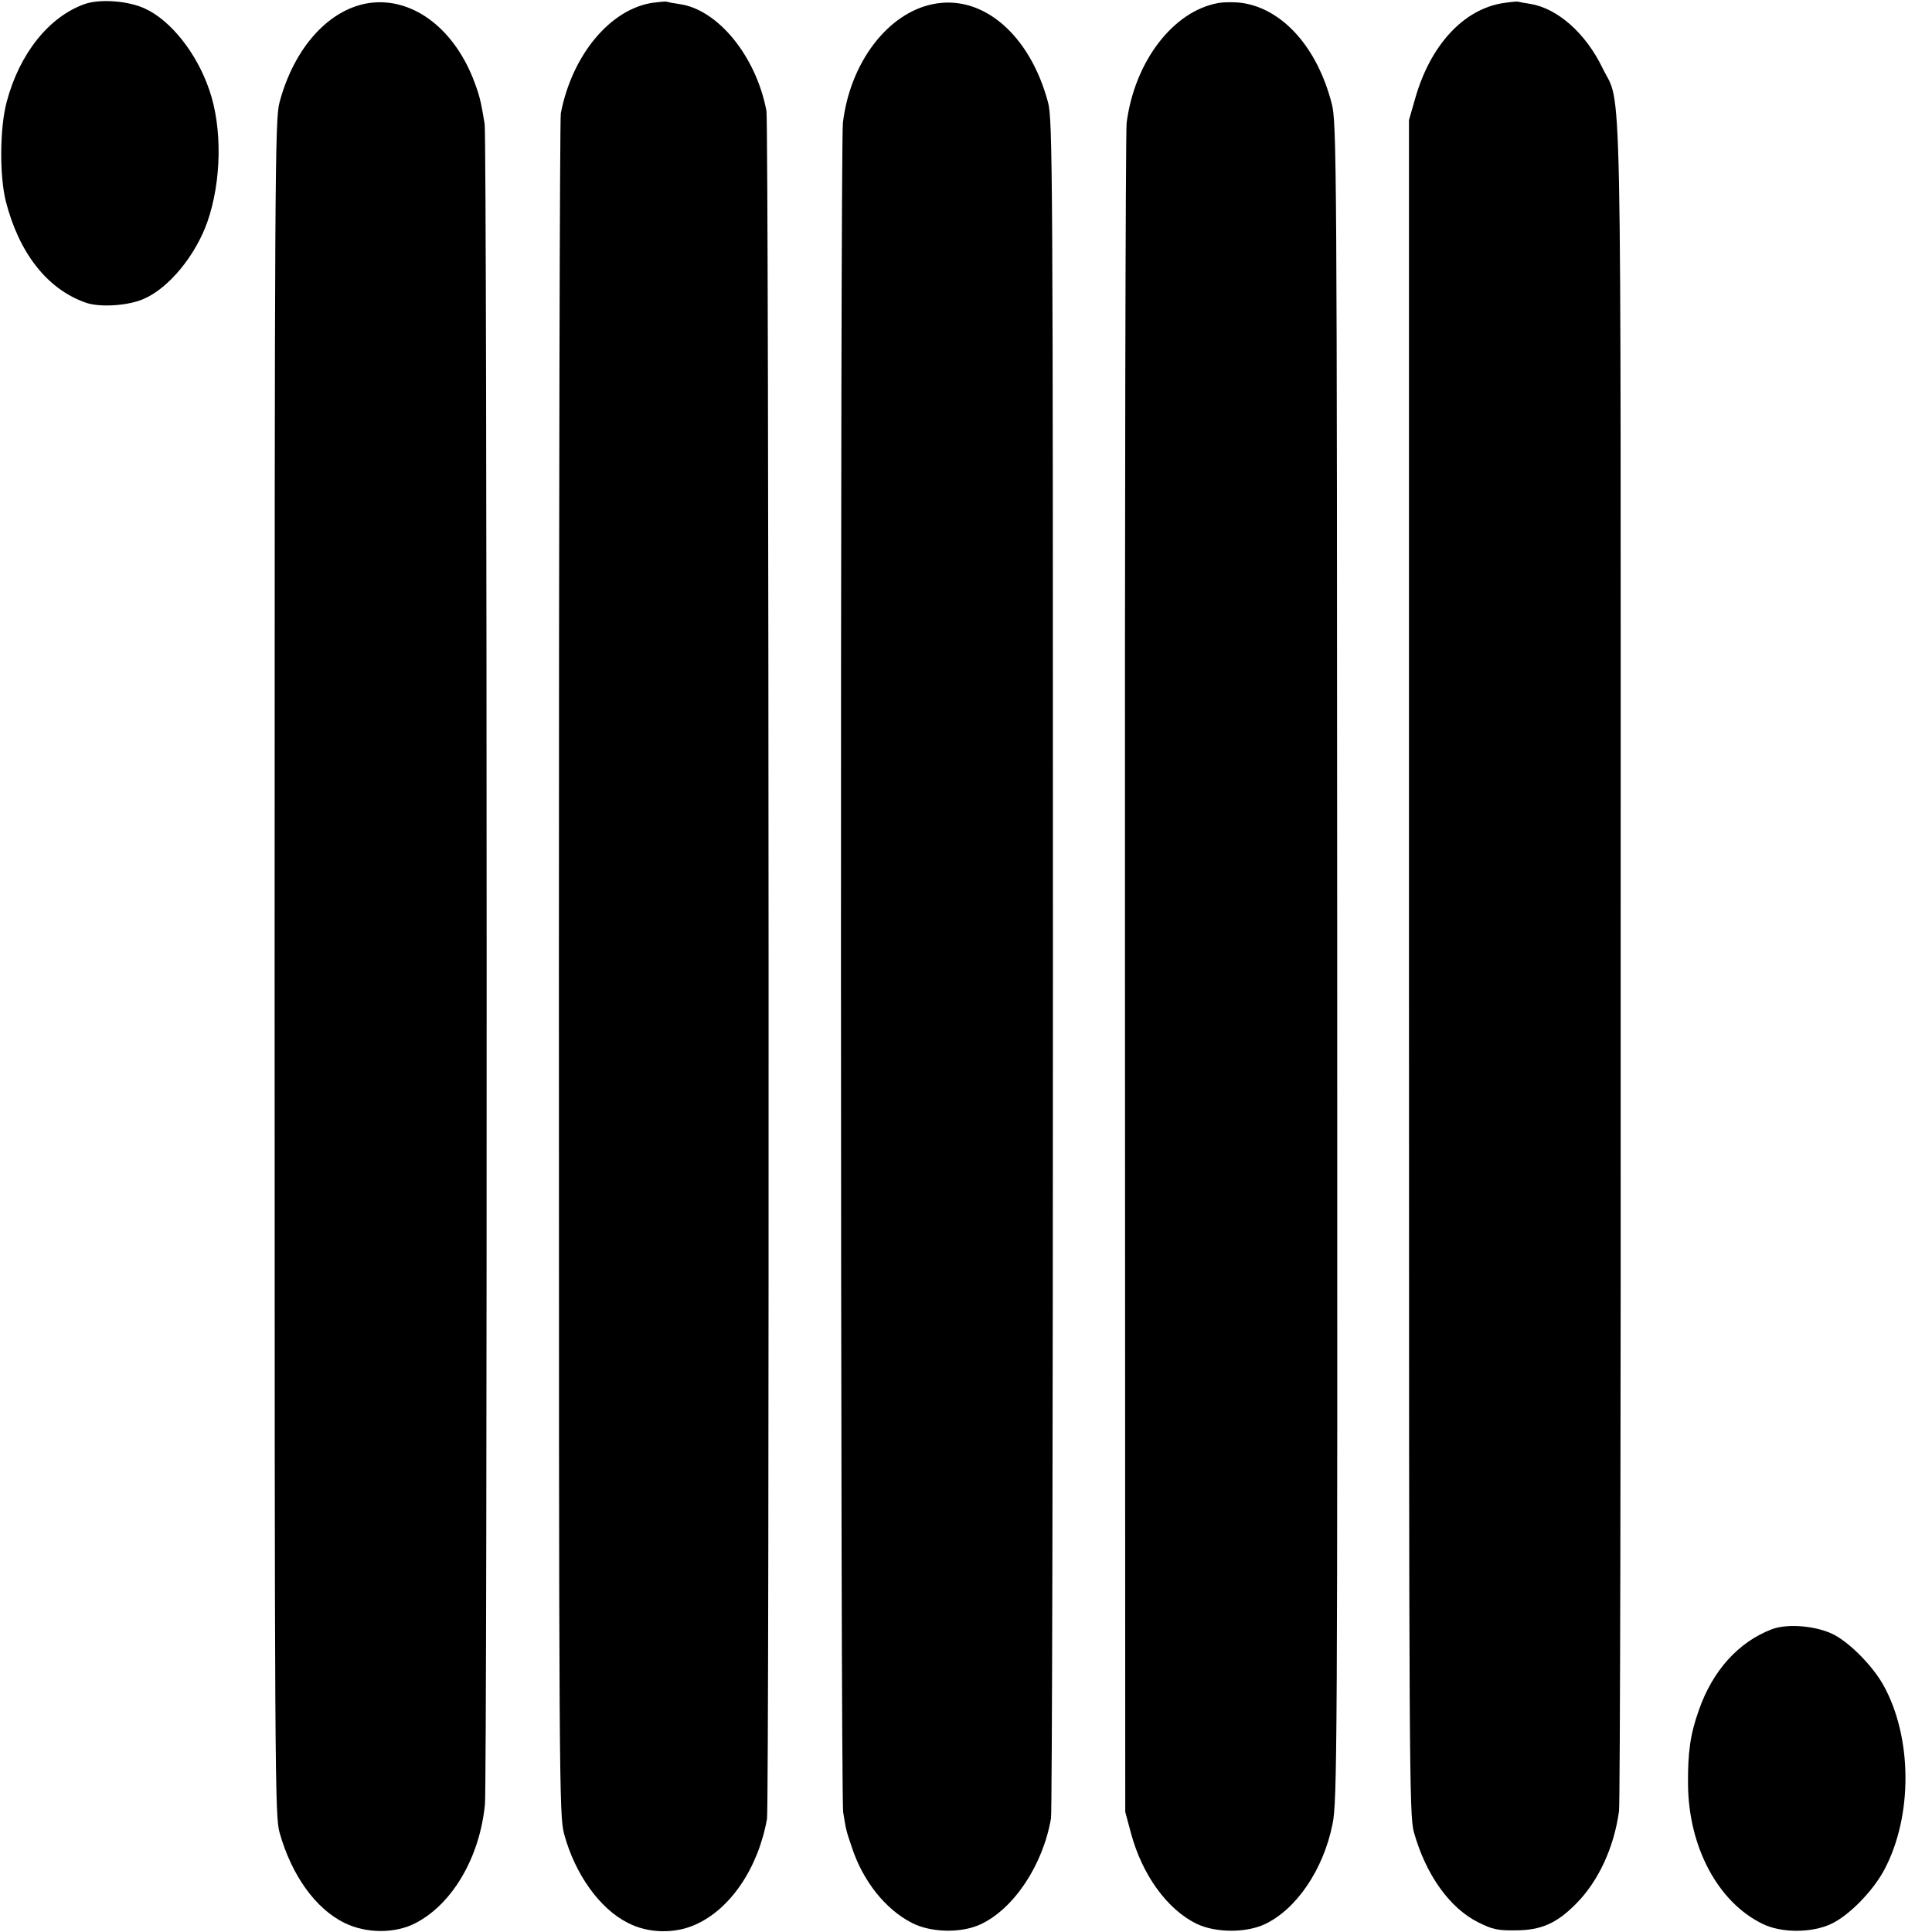
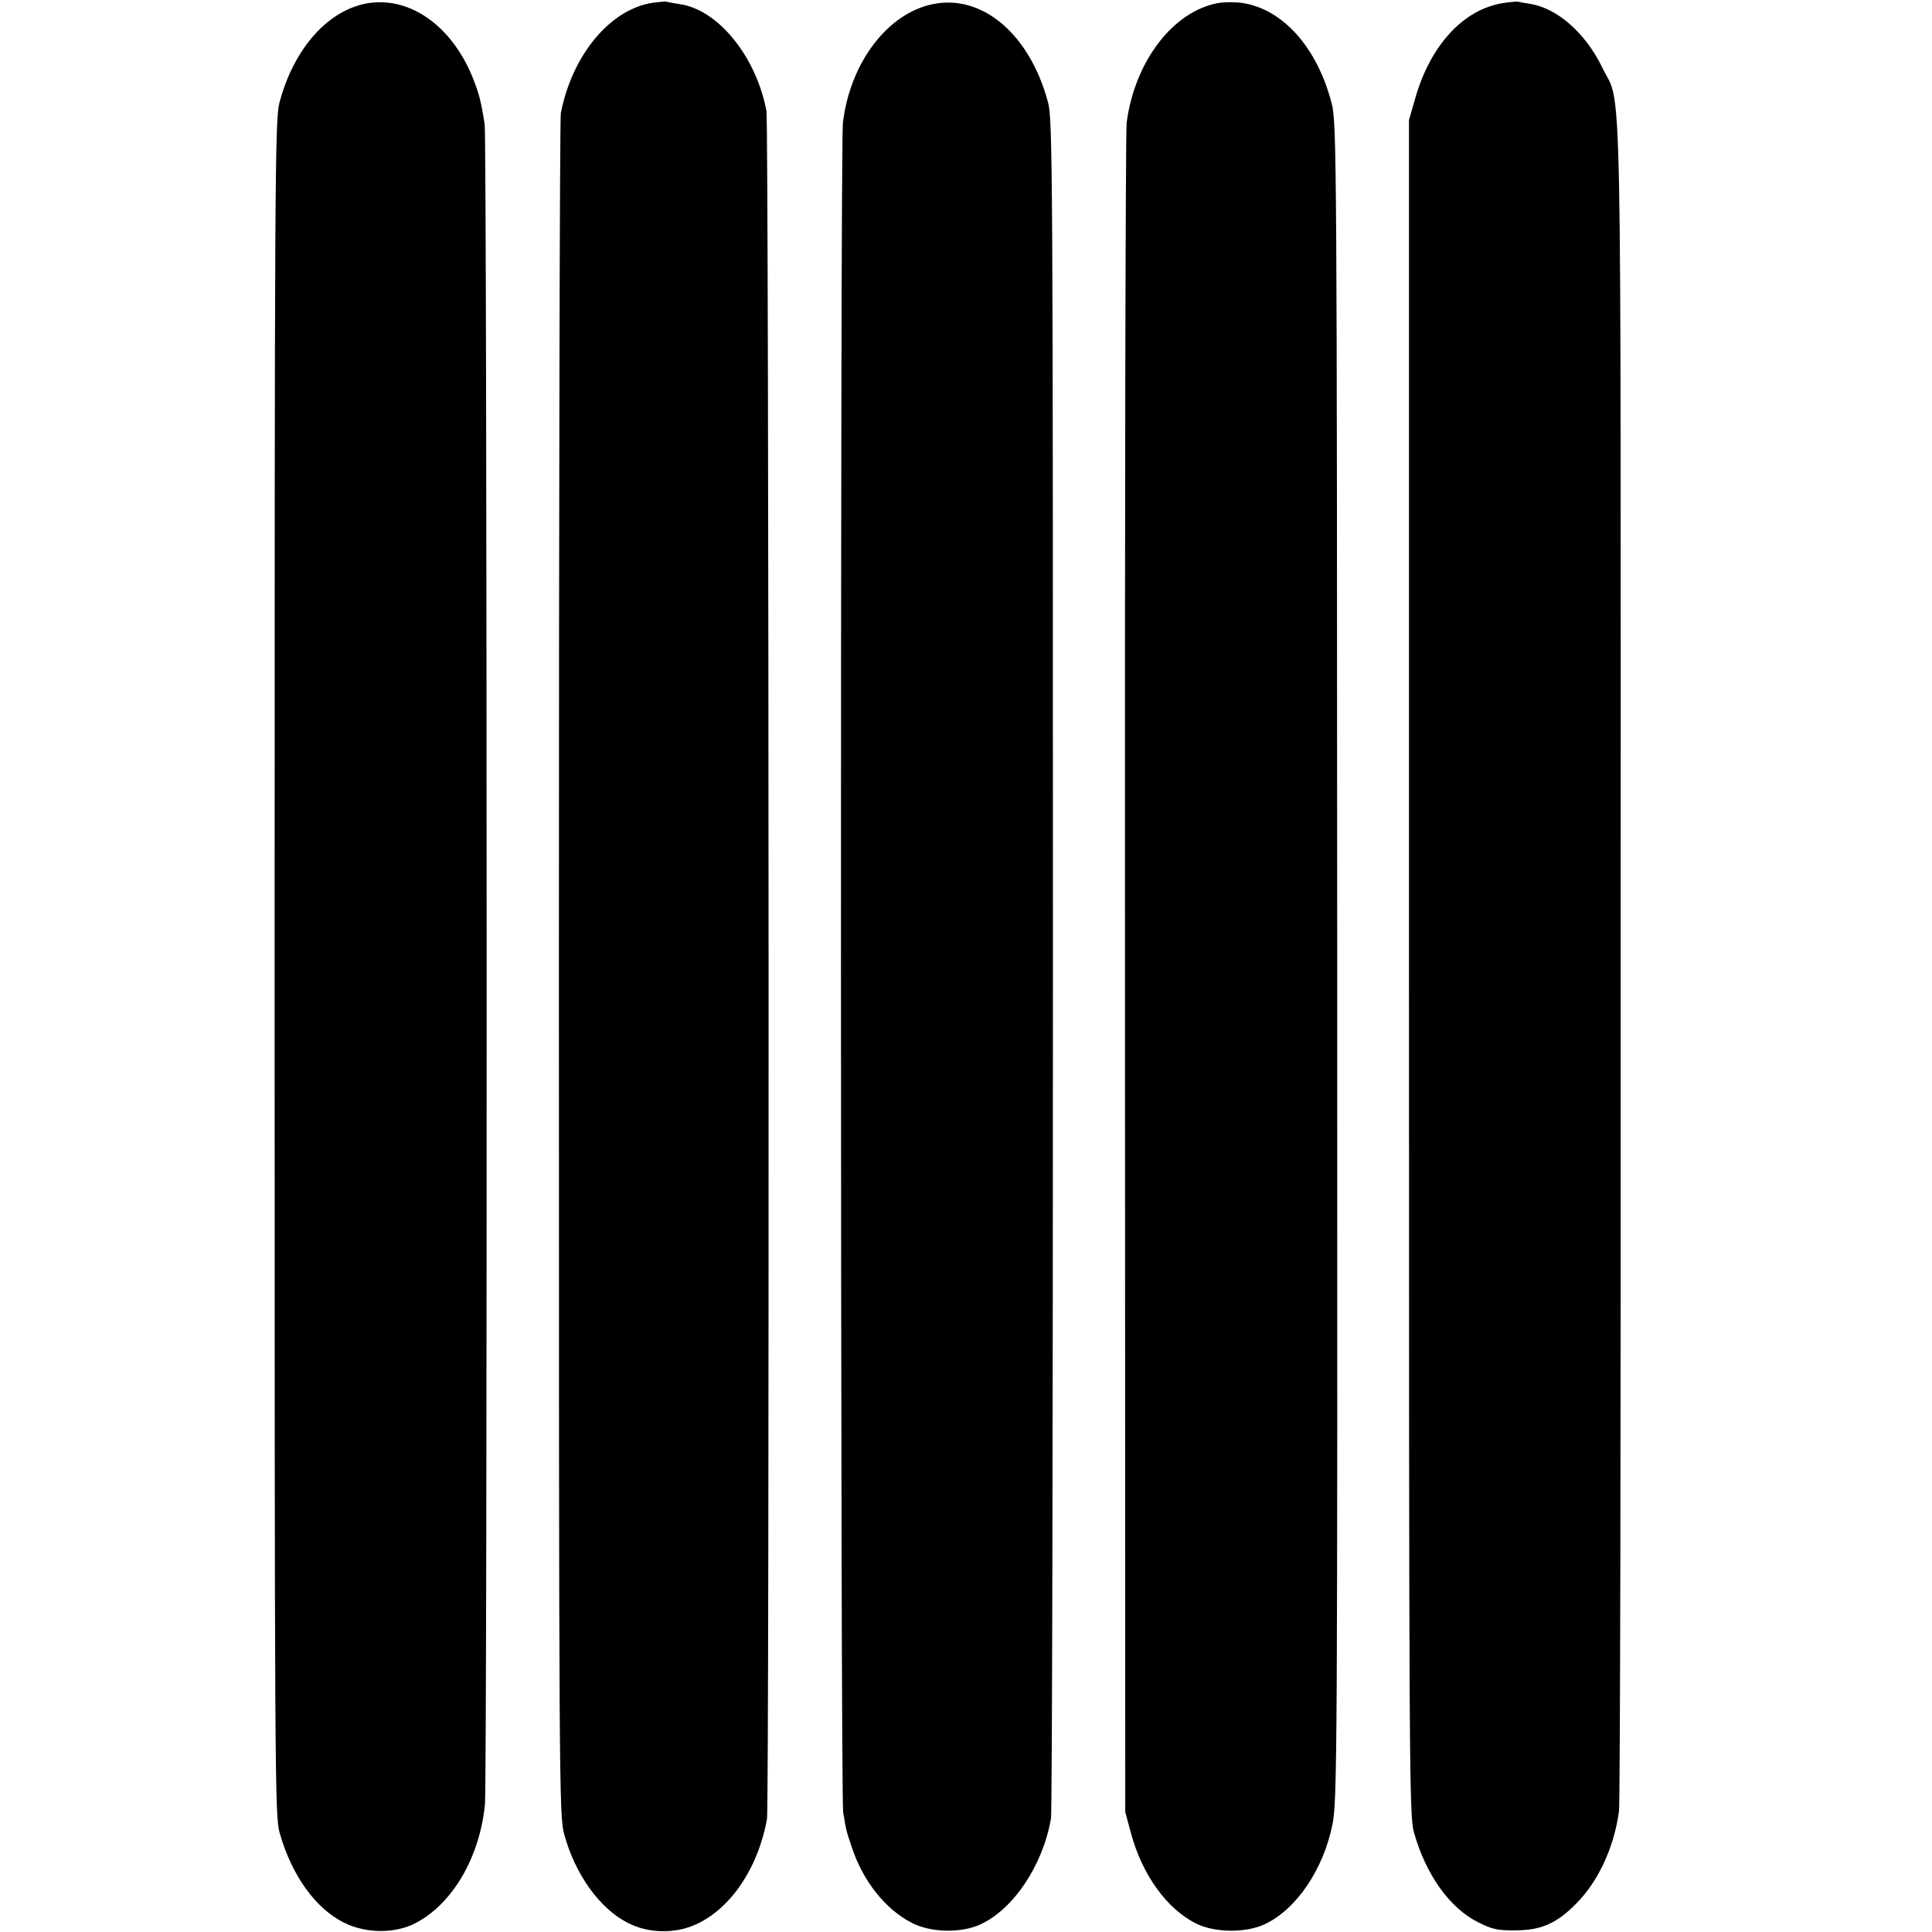
<svg xmlns="http://www.w3.org/2000/svg" version="1.0" width="700pt" height="700pt" viewBox="0 0 700 700" preserveAspectRatio="xMidYMid meet">
  <g transform="translate(0,700) scale(0.1,-0.1)" fill="#000000" stroke="none">
-     <path d="M306 6985 c-129 -46 -236 -180 -282 -355 -25 -94 -26 -267 -3 -359 48 -188 150 -318 288 -367 51 -19 158 -12 214 14 90 40 185 156 228 277 52 148 55 343 7 480 -45 132 -139 251 -233 294 -60 28 -163 36 -219 16z" />
    <path d="M1337 6989 c-145 -22 -271 -161 -324 -359 -17 -61 -18 -240 -18 -3135 0 -2952 1 -3073 18 -3135 44 -156 131 -276 235 -327 79 -39 184 -39 257 -1 134 69 233 238 252 430 9 84 8 6035 -1 6088 -14 88 -20 109 -43 168 -75 186 -224 293 -376 271z" />
    <path d="M2365 6990 c-154 -23 -292 -189 -333 -400 -4 -19 -7 -1414 -7 -3100 0 -2979 1 -3067 19 -3135 39 -145 129 -271 231 -322 73 -38 168 -40 243 -7 128 56 229 205 261 384 9 52 7 6138 -2 6188 -37 197 -175 367 -314 387 -21 3 -42 7 -48 9 -5 1 -28 -1 -50 -4z" />
    <path d="M3380 6985 c-164 -33 -300 -212 -326 -430 -10 -84 -9 -6060 1 -6121 11 -68 11 -67 31 -126 40 -123 122 -226 218 -275 67 -35 177 -38 247 -6 121 55 228 215 257 385 4 24 7 1418 7 3098 0 2888 -1 3059 -18 3120 -66 246 -238 392 -417 355z" />
    <path d="M4414 6989 c-163 -29 -303 -211 -332 -434 -4 -33 -7 -1423 -6 -3090 l1 -3030 21 -78 c41 -151 131 -275 237 -327 68 -33 178 -34 247 -2 115 54 213 198 246 363 17 81 18 274 17 3125 -1 2910 -2 3042 -20 3109 -52 202 -176 341 -322 364 -26 4 -67 4 -89 0z" />
    <path d="M5447 6989 c-144 -22 -264 -152 -319 -344 l-23 -80 0 -3070 c0 -2925 1 -3073 18 -3134 43 -153 129 -274 233 -326 50 -25 70 -30 134 -29 93 0 150 25 220 96 81 81 138 204 156 336 4 26 7 1408 6 3072 0 3358 6 3095 -66 3244 -61 126 -163 216 -262 232 -21 3 -41 7 -44 8 -3 1 -26 -1 -53 -5z" />
-     <path d="M6420 1097 c-121 -46 -215 -150 -265 -294 -31 -87 -40 -153 -39 -268 2 -227 108 -426 269 -505 68 -34 178 -34 249 -1 65 30 153 120 194 198 103 195 101 480 -5 669 -38 67 -115 146 -174 179 -62 34 -171 44 -229 22z" />
  </g>
</svg>